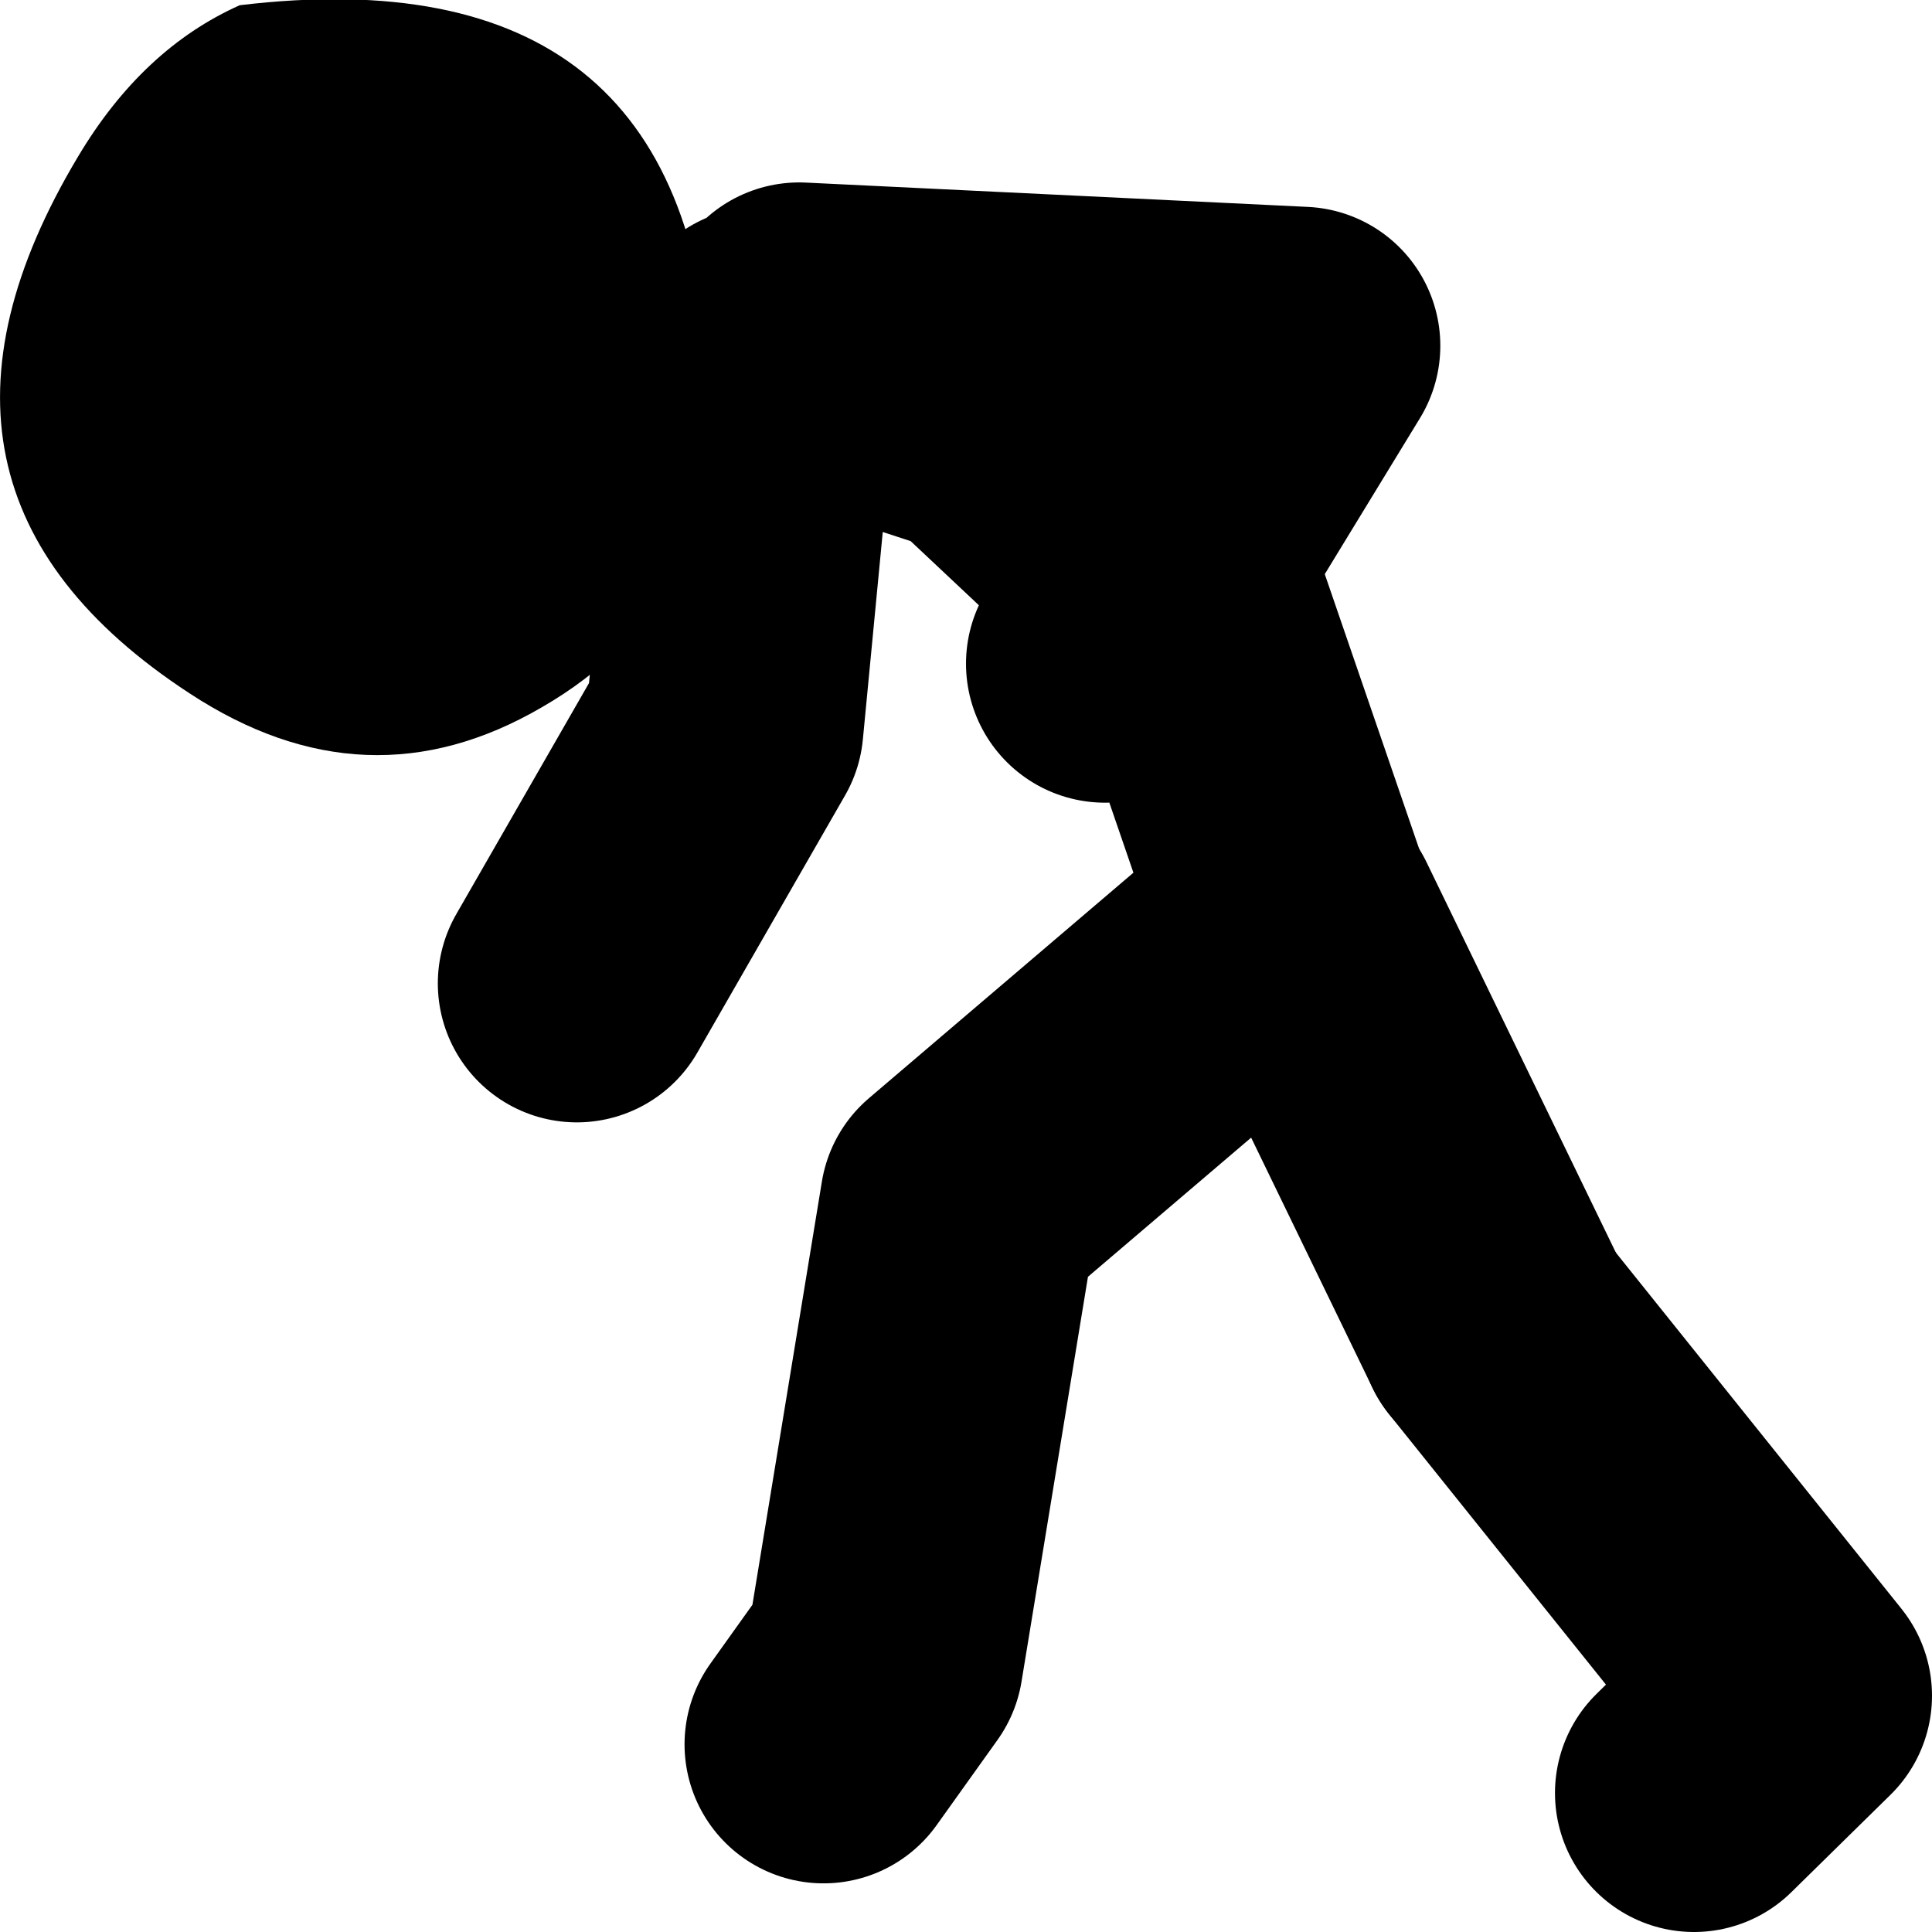
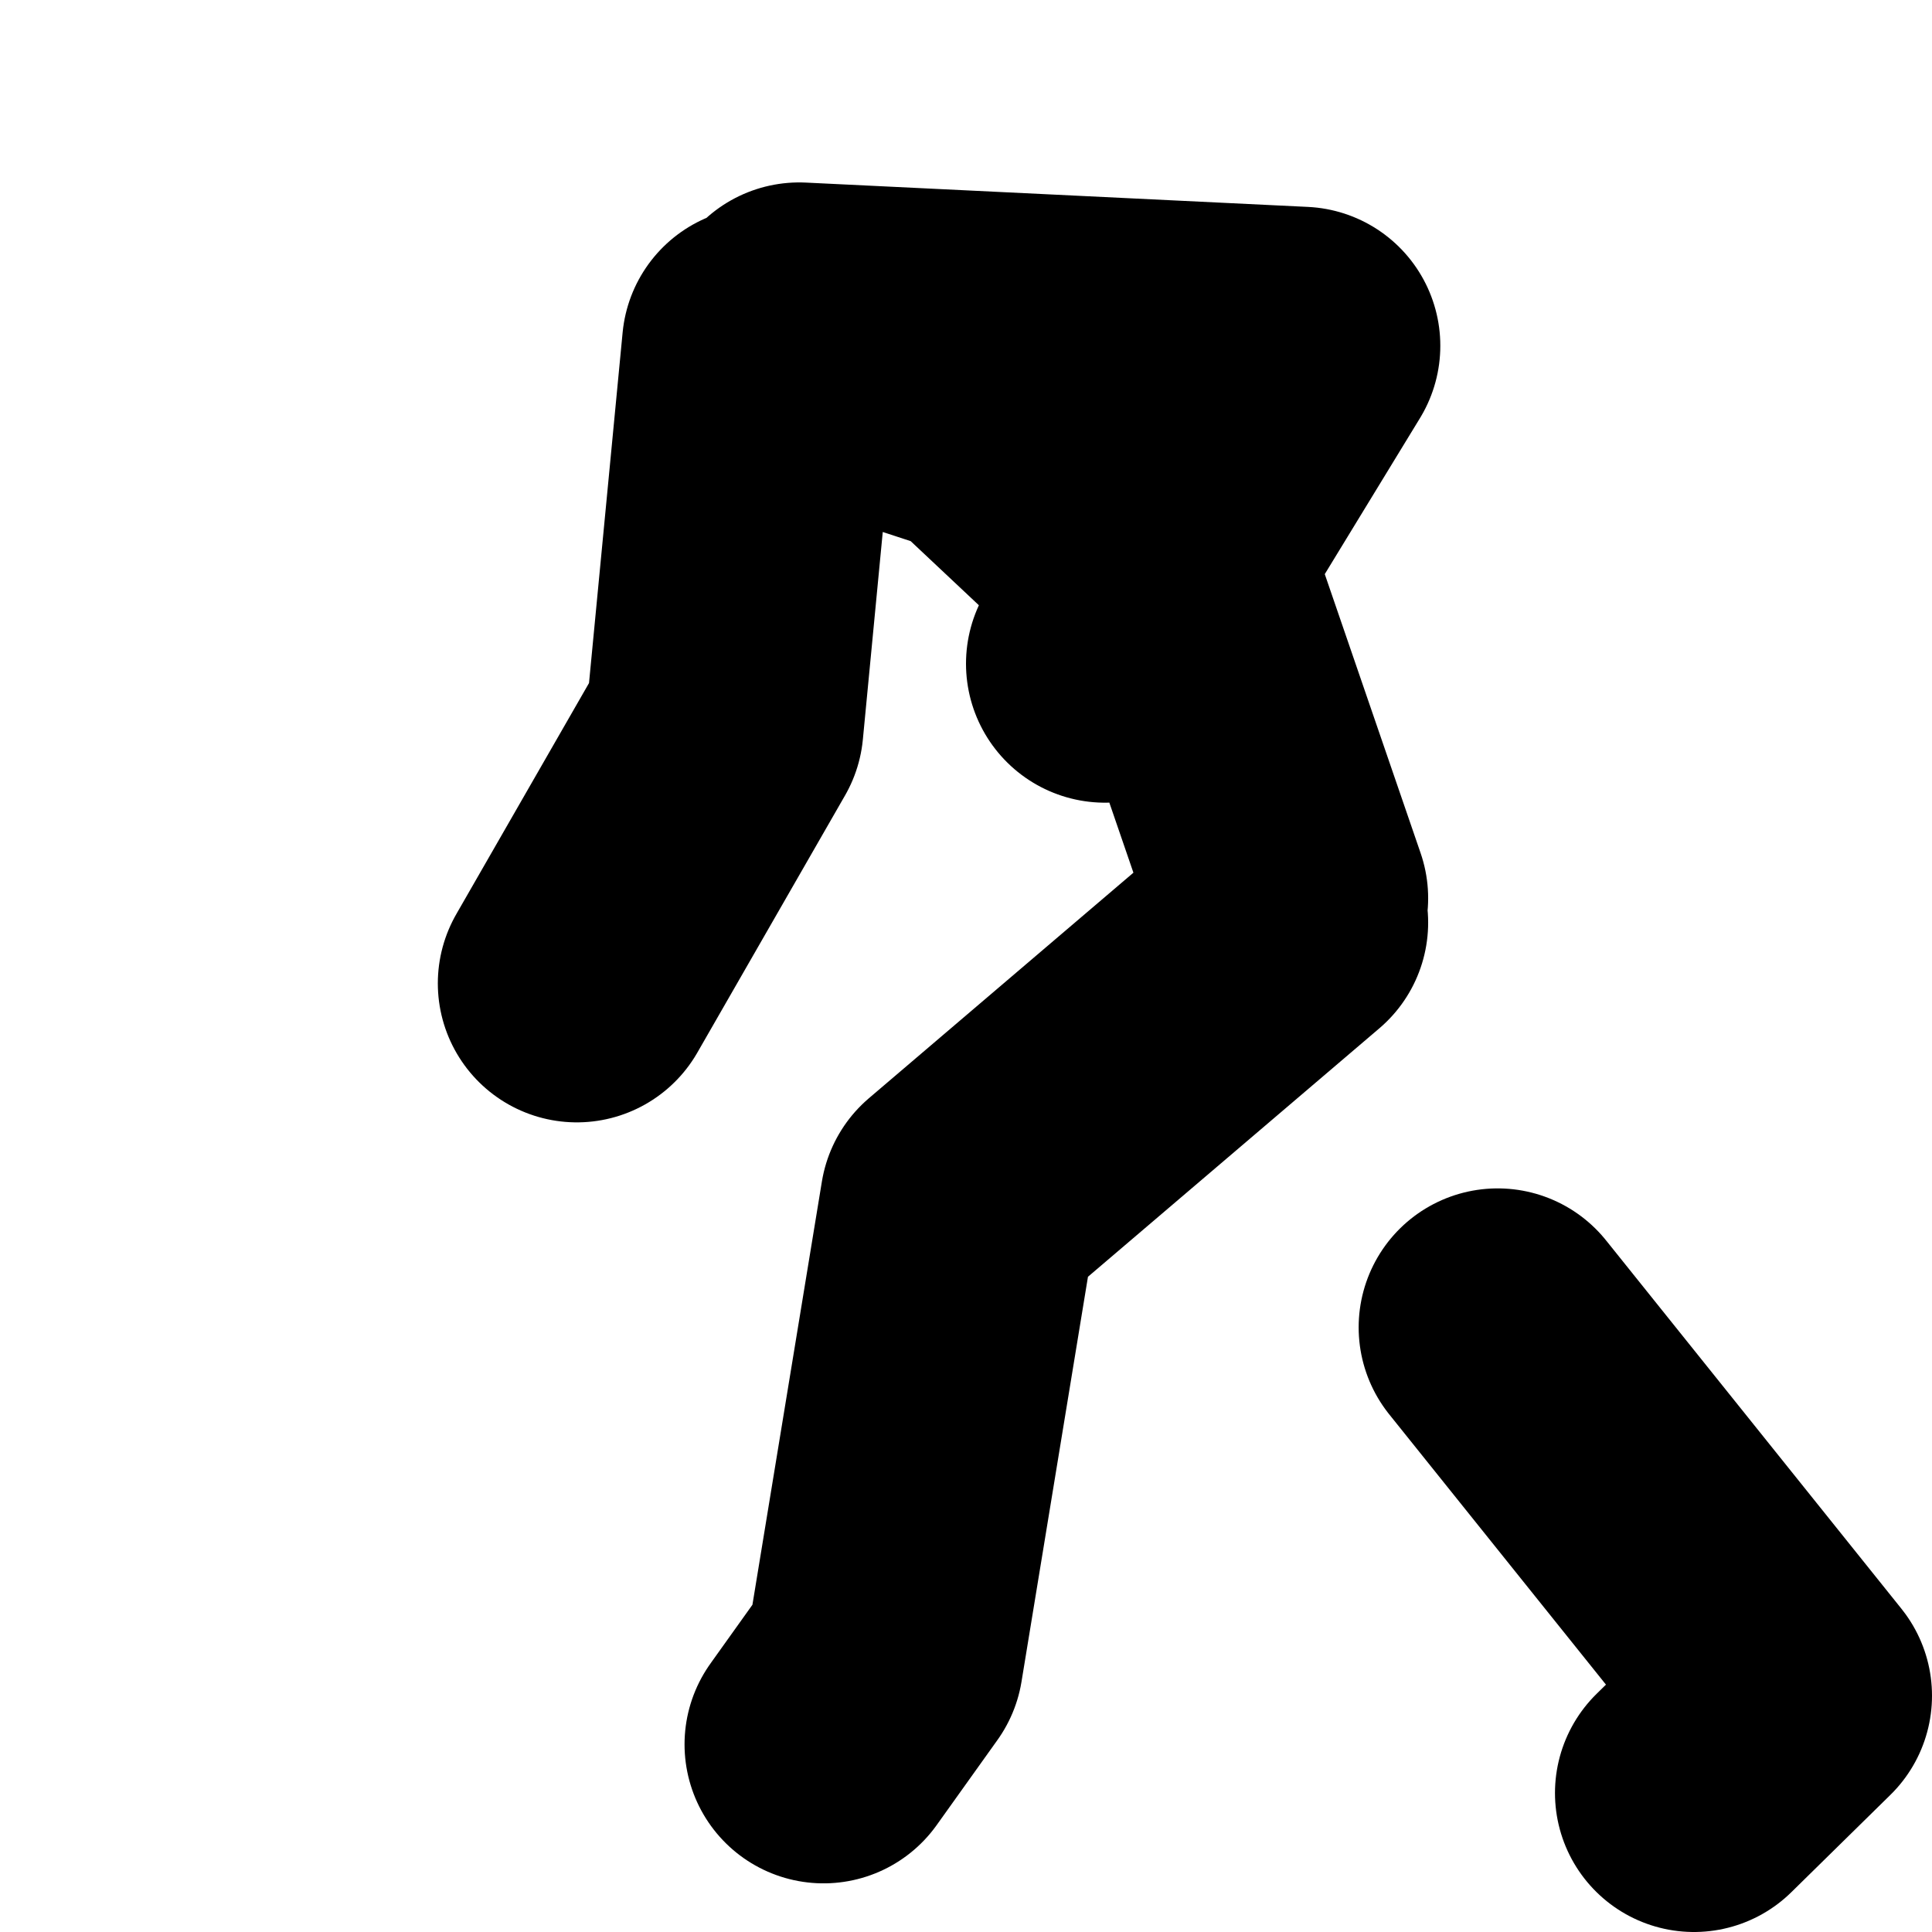
<svg xmlns="http://www.w3.org/2000/svg" height="55.6px" width="55.6px">
  <g transform="matrix(1.0, 0.0, 0.0, 1.0, -22.75, -35.85)">
-     <path d="M60.2 62.4 L65.85 74.05" fill="none" stroke="#000000" stroke-linecap="round" stroke-linejoin="round" stroke-width="8.0" />
    <path d="M54.55 54.95 L56.05 52.6 51.05 47.9 44.65 45.8 43.6 56.75 39.35 64.15 M45.75 45.1 L60.2 45.8 56.05 52.6 57.05 53.55 59.85 61.7 M59.85 62.4 L50.35 70.5 48.2 83.6 46.45 86.05 M65.85 74.05 L74.35 84.65 71.5 87.45" fill="none" stroke="#000000" stroke-linecap="round" stroke-linejoin="round" stroke-width="8.0" />
-     <path d="M29.65 36.0 Q42.6 34.45 43.2 46.8 43.55 53.2 38.35 56.2 33.3 59.15 28.2 55.8 19.25 49.95 25.0 40.35 26.85 37.25 29.65 36.0" fill="#000000" fill-rule="evenodd" stroke="none" />
  </g>
</svg>